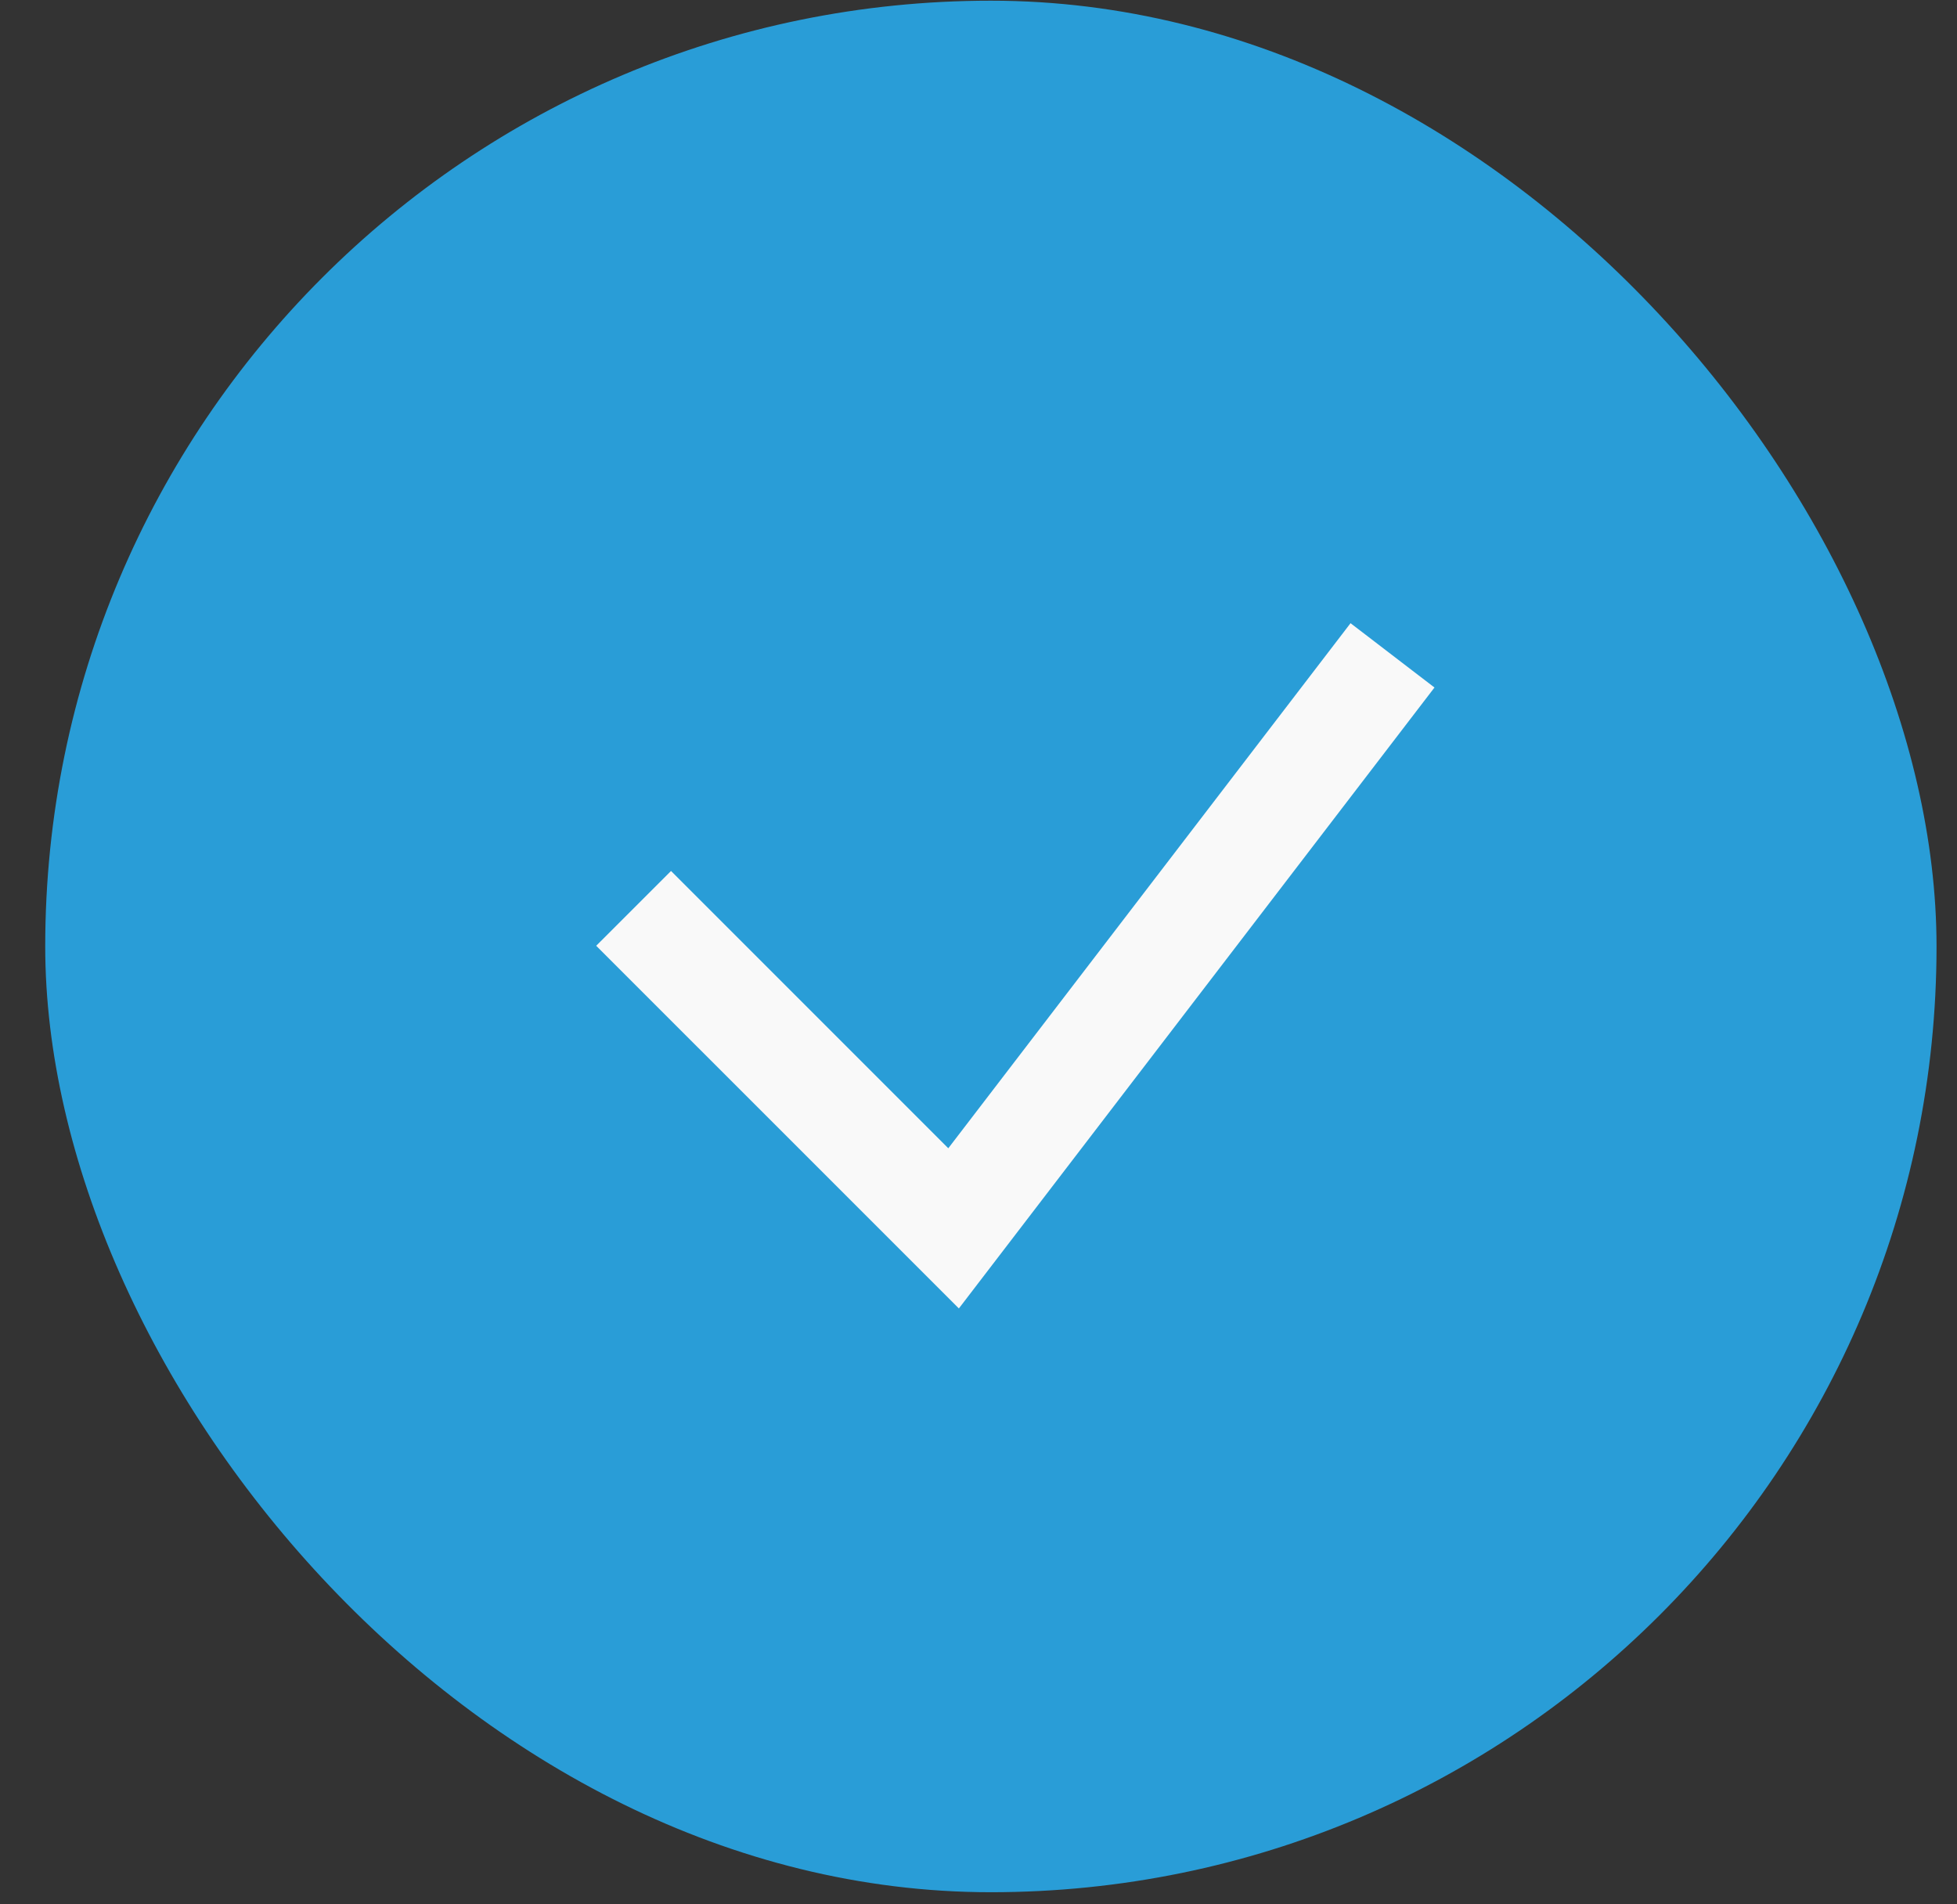
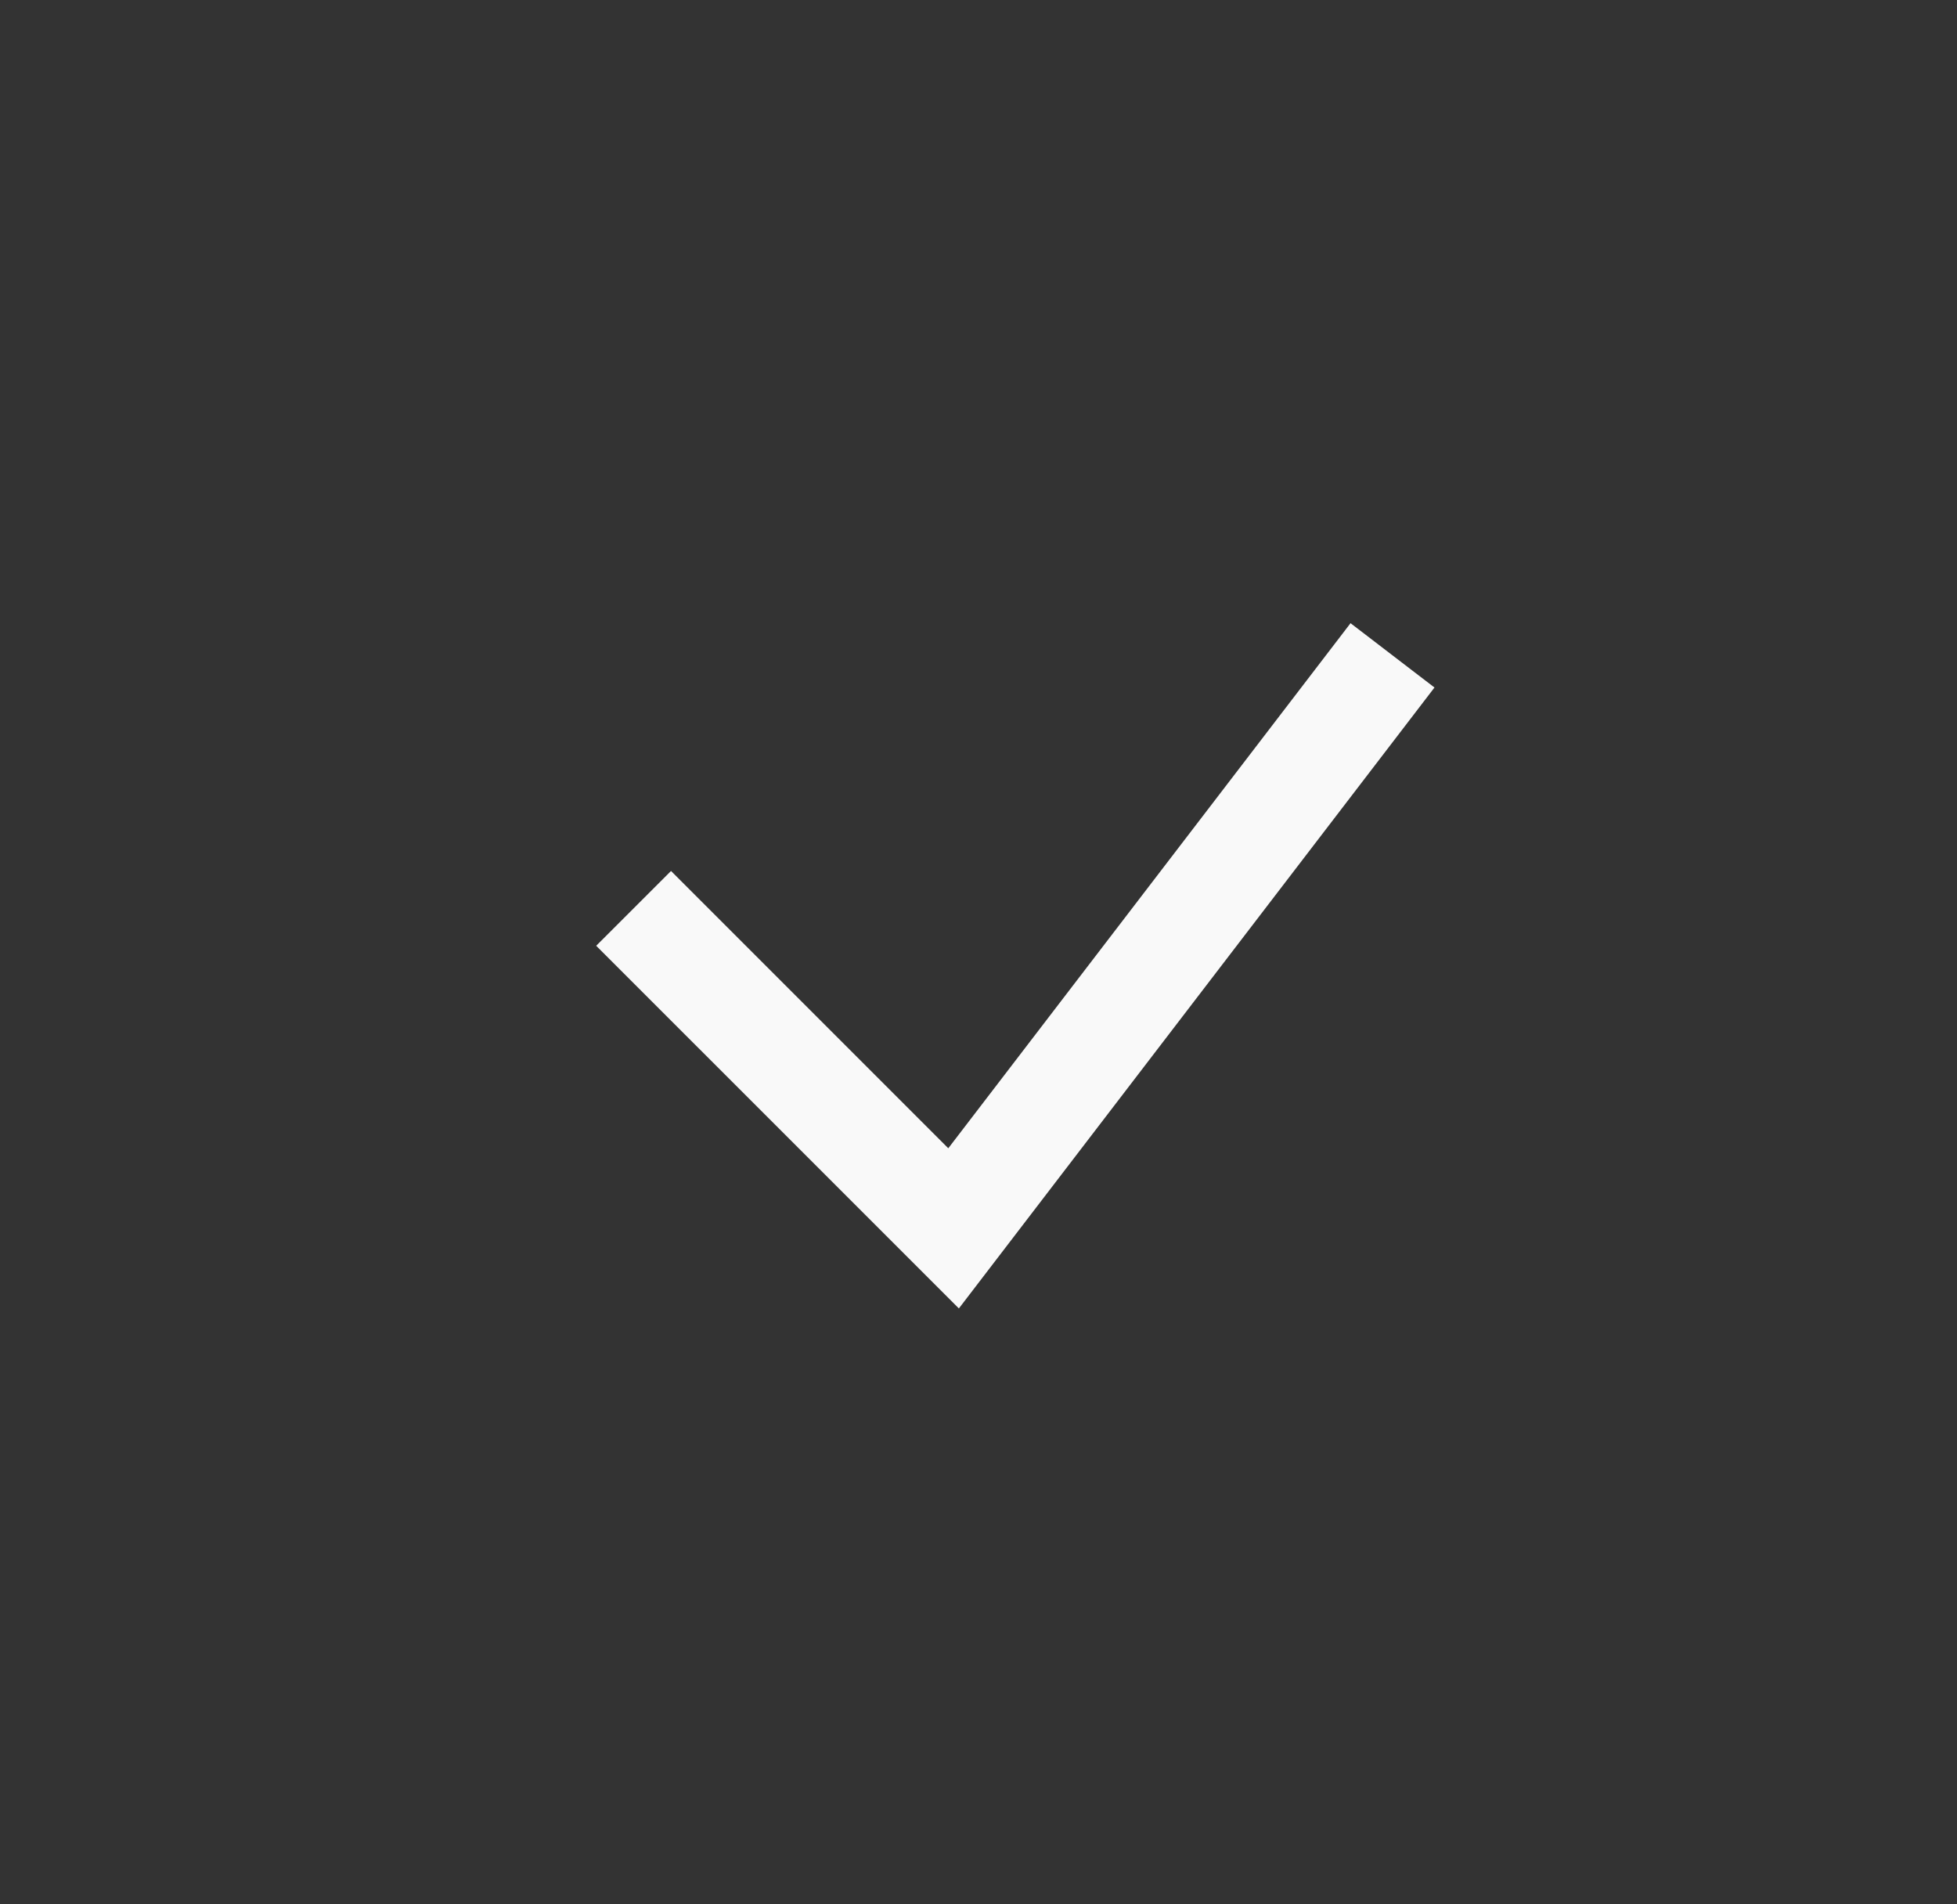
<svg xmlns="http://www.w3.org/2000/svg" width="37" height="36" viewBox="0 0 37 36">
  <rect x="0" y="0" width="37" height="36" fill="#333333" stroke="none" />
  <g fill="none" fill-rule="evenodd" transform="translate(.127 -.519)">
-     <rect width="35.758" height="35.758" x=".728" y=".532" fill="#299DD7" rx="17.879" />
-     <path fill="#F9F9F9" fill-rule="nonzero" d="M17.802 22.226l7.605-9.926 1.587 1.216-8.992 11.738-6.857-6.856 1.415-1.414z" />
+     <path fill="#F9F9F9" fill-rule="nonzero" d="M17.802 22.226l7.605-9.926 1.587 1.216-8.992 11.738-6.857-6.856 1.415-1.414" />
  </g>
</svg>